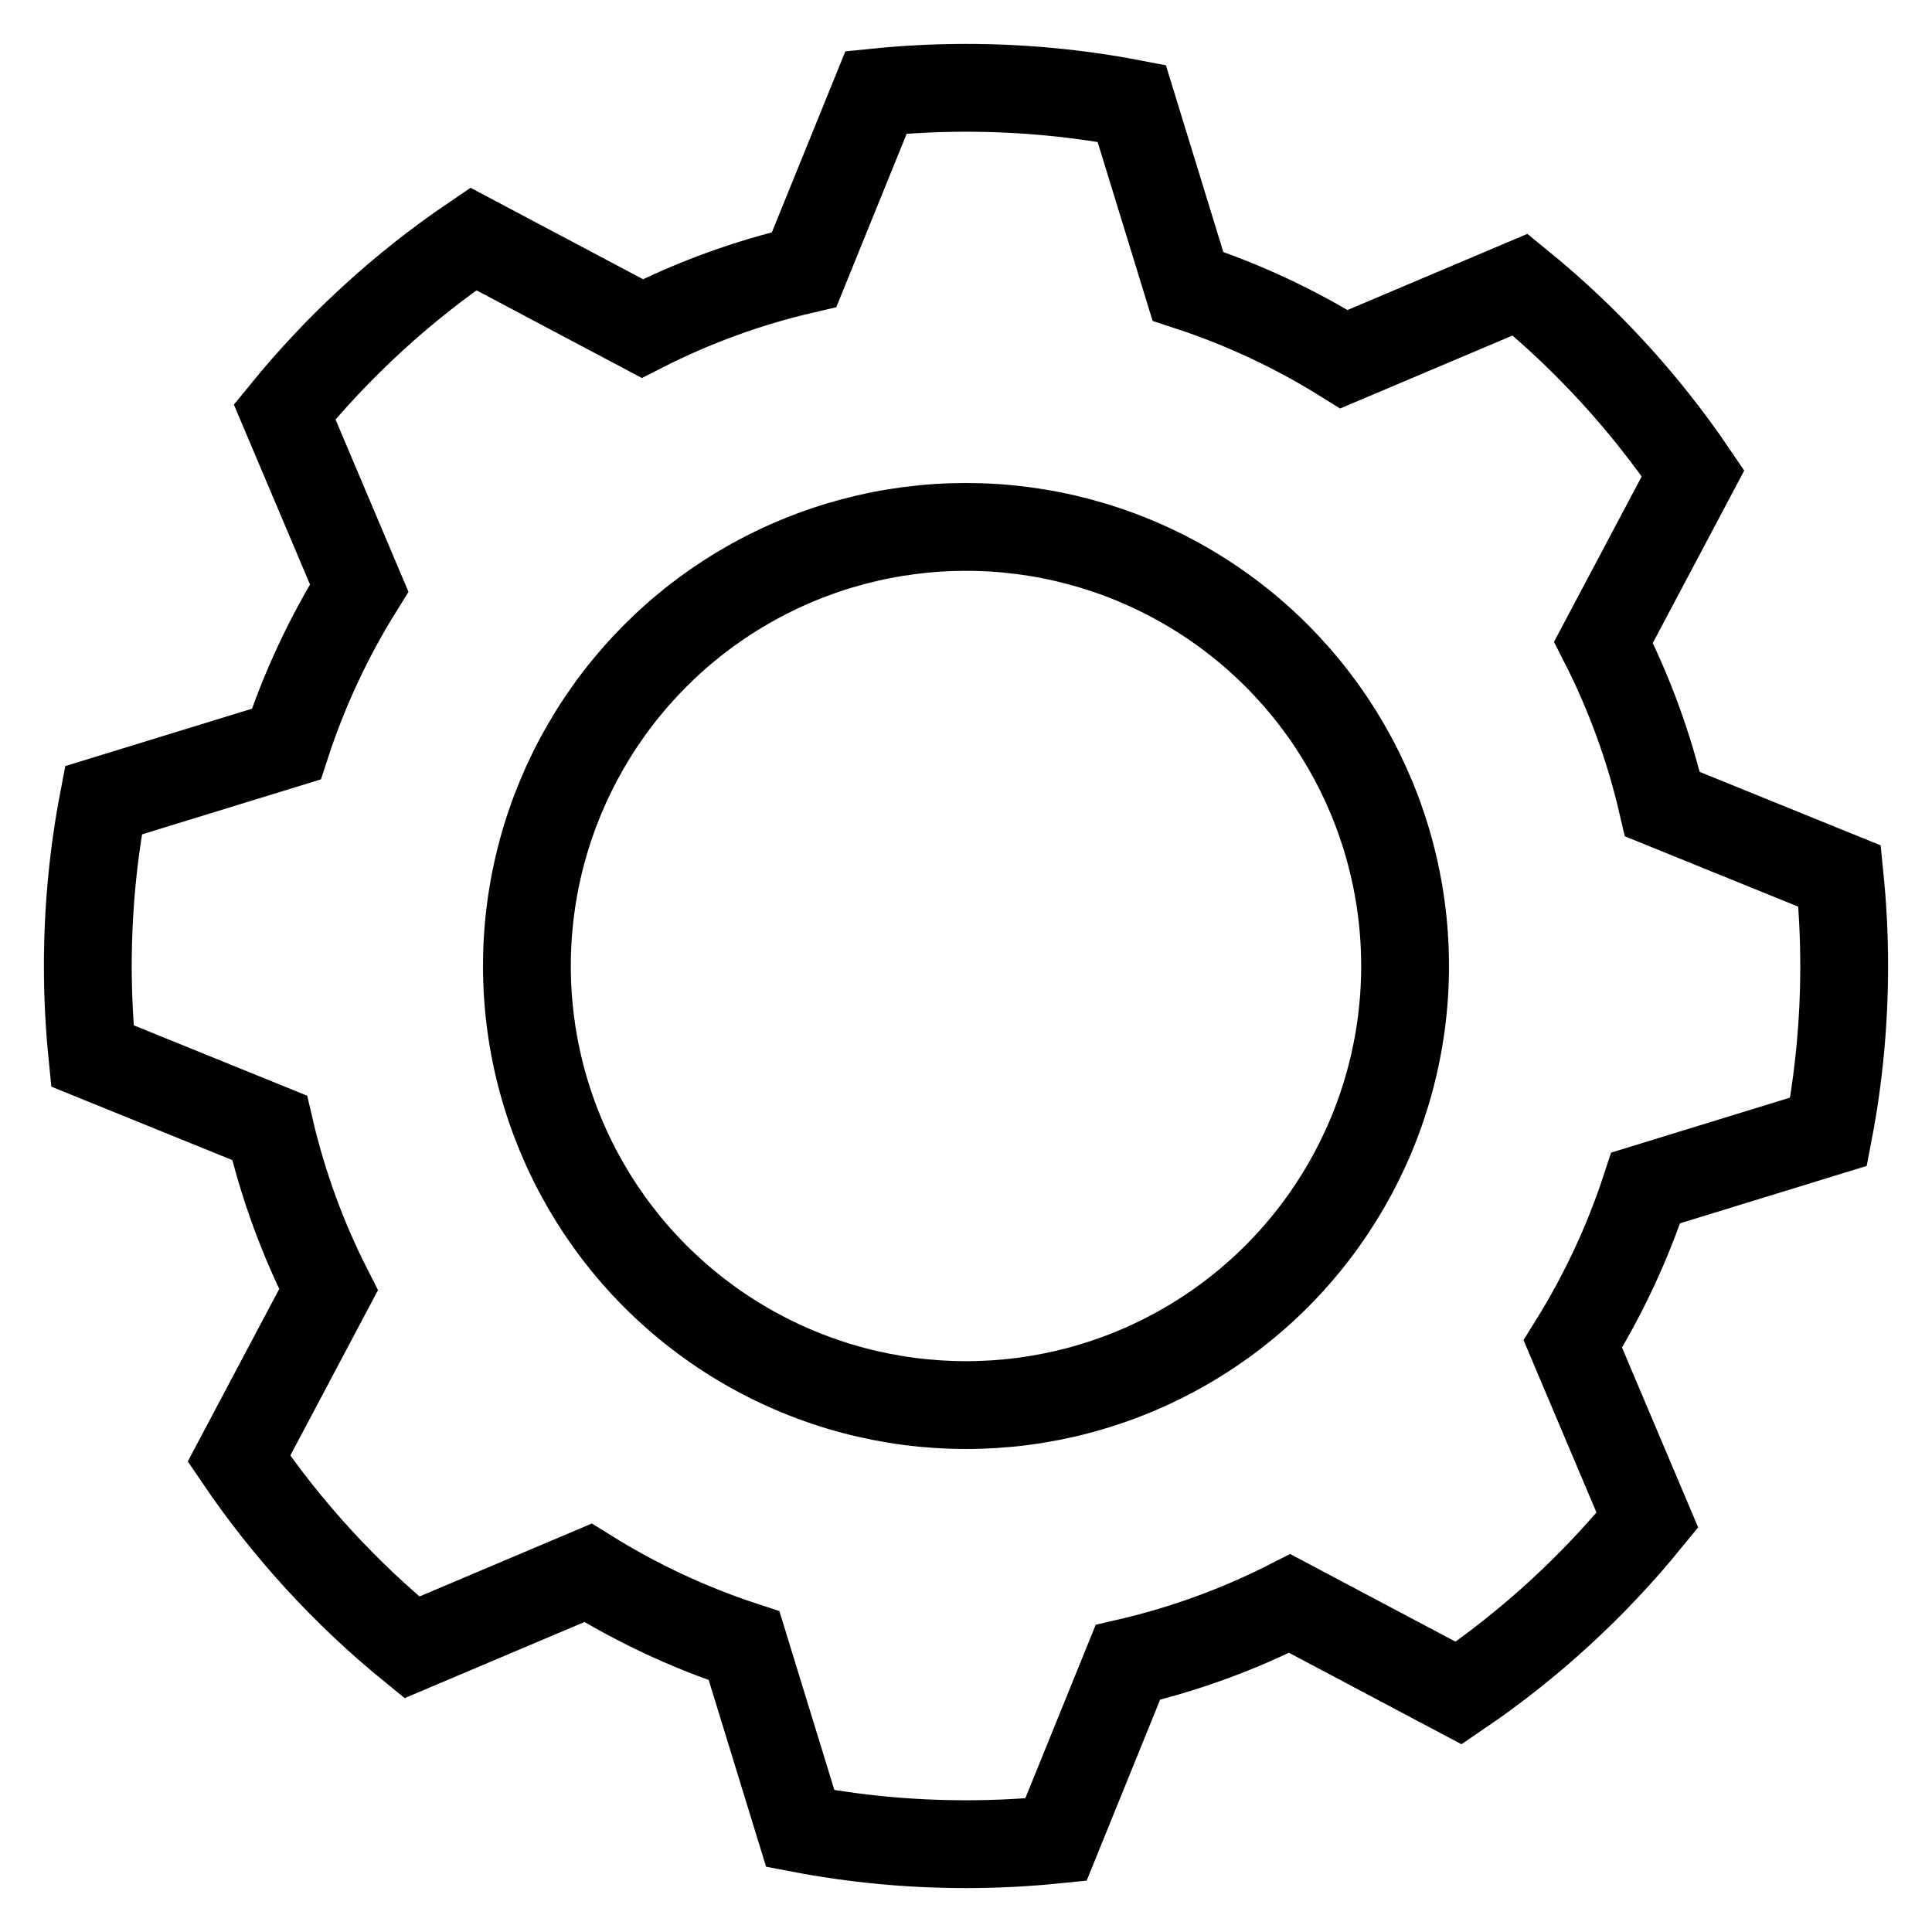
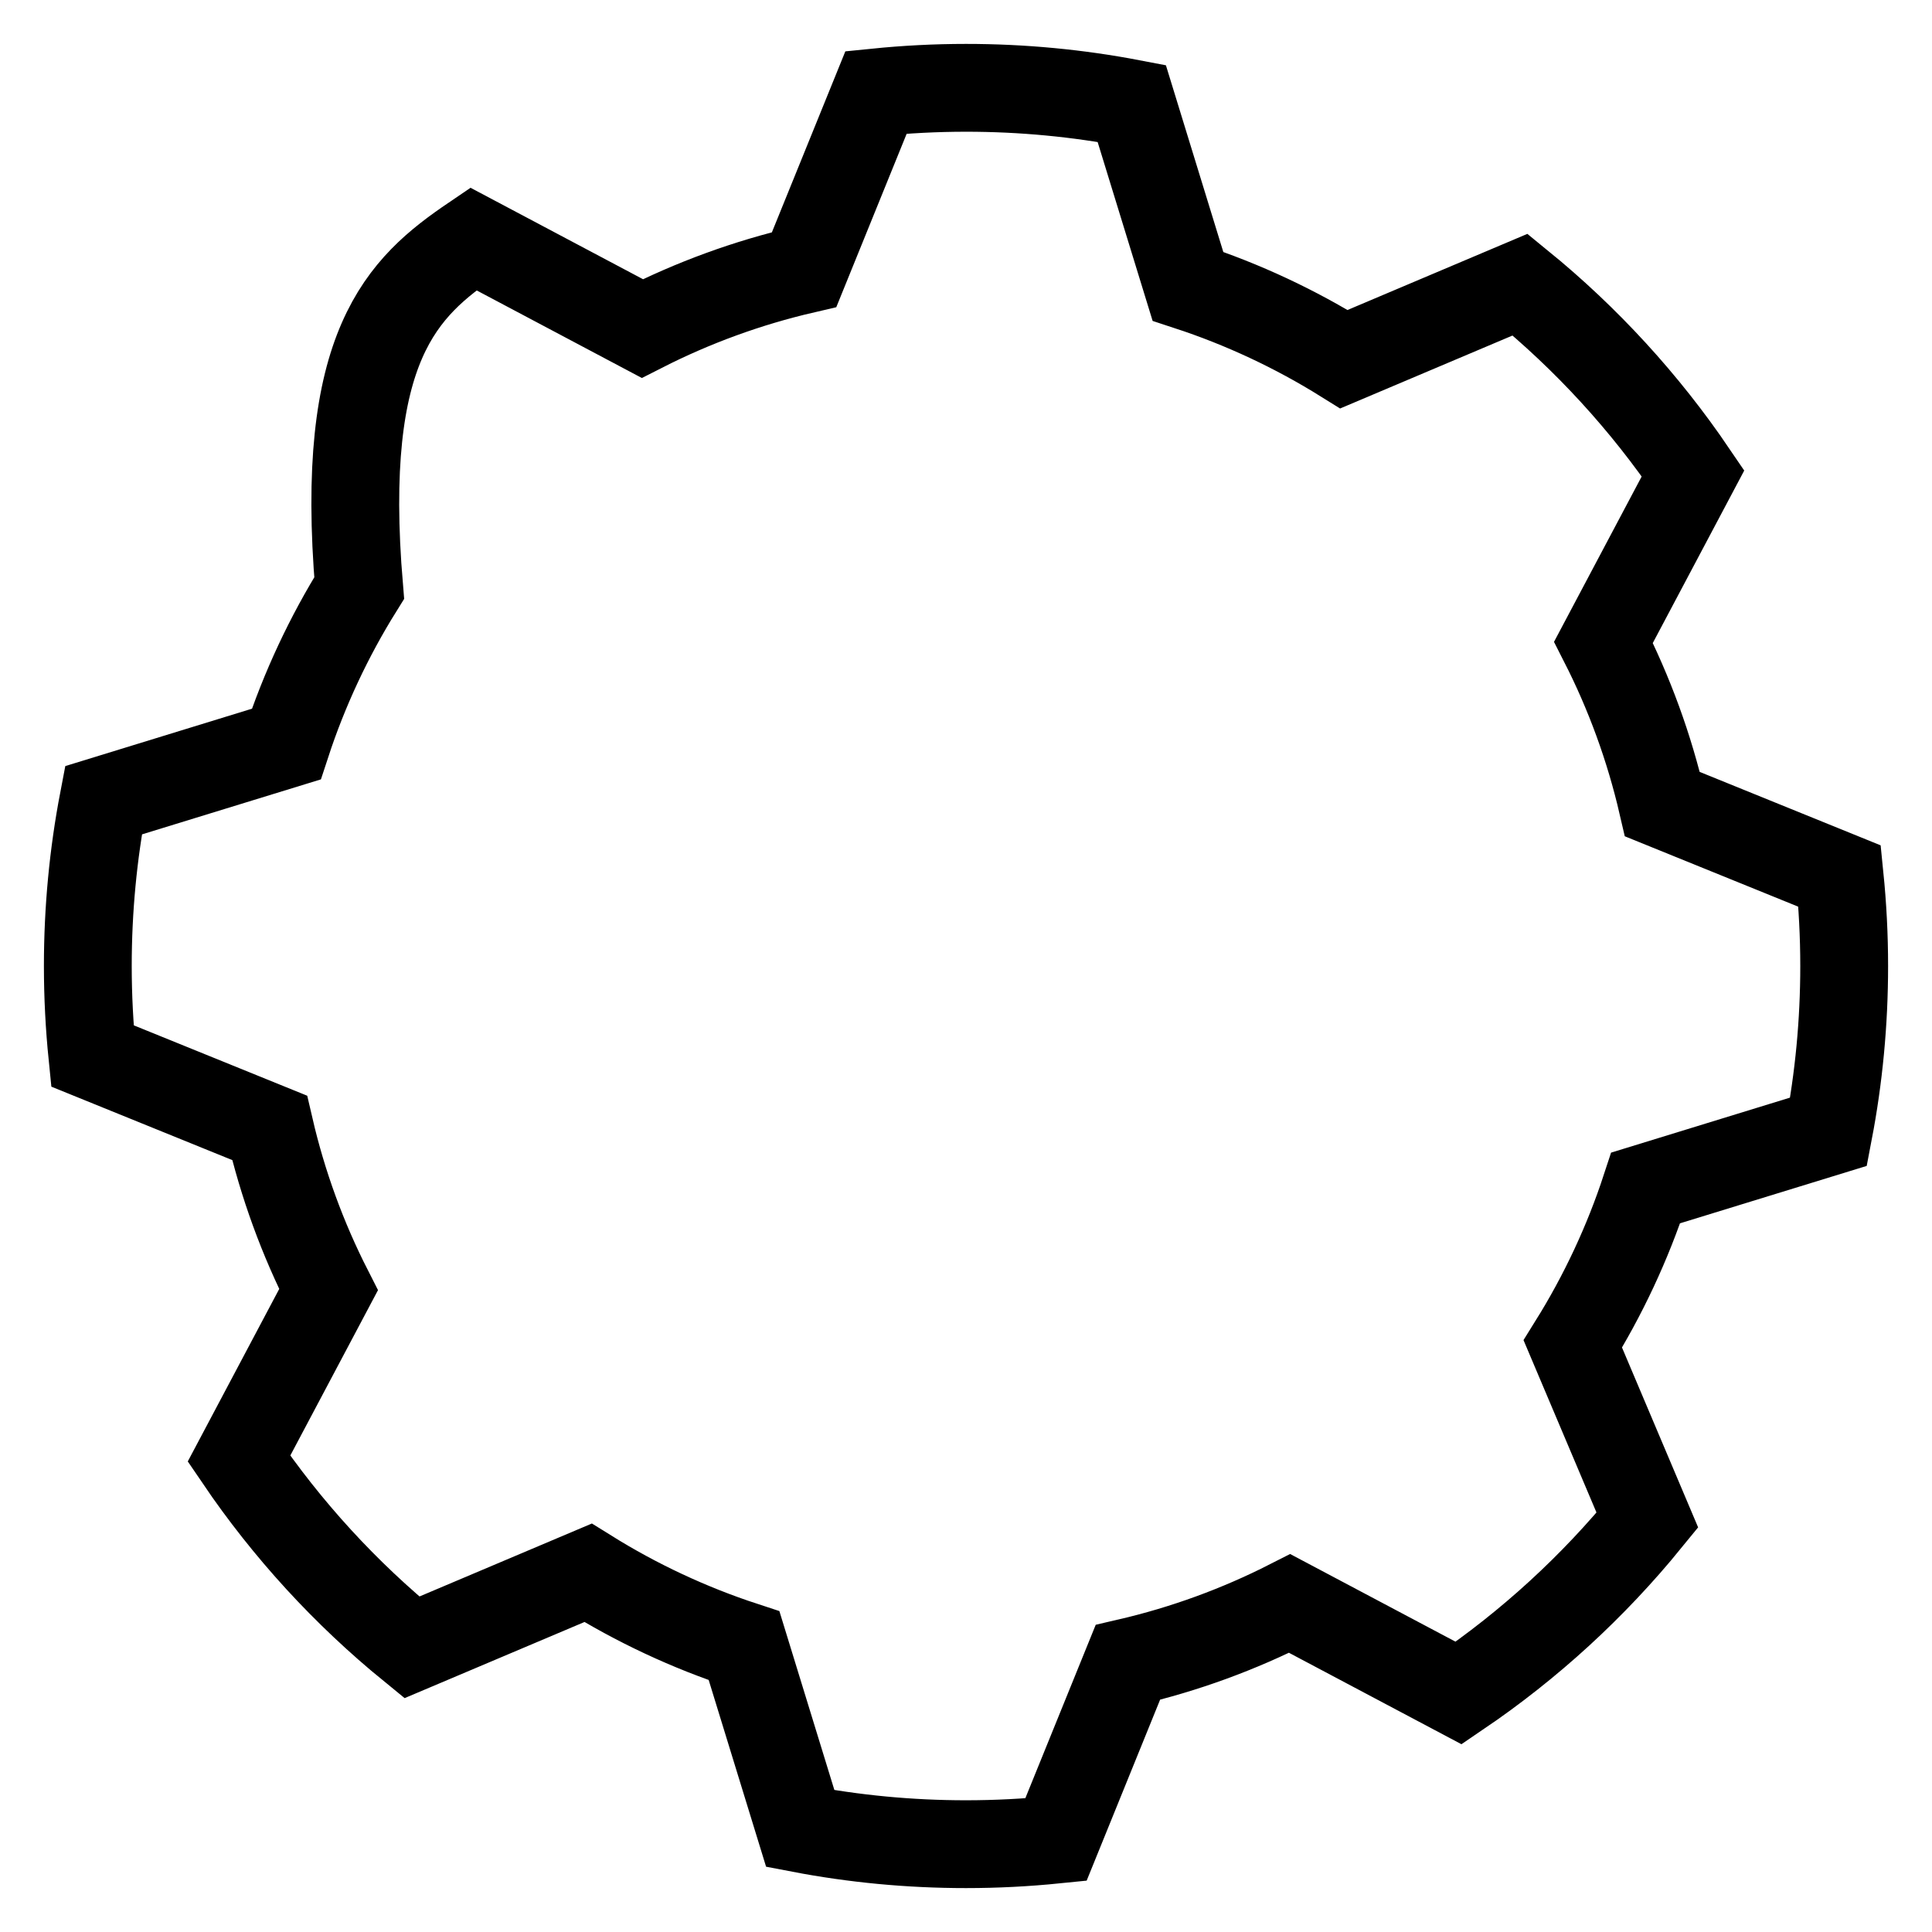
<svg xmlns="http://www.w3.org/2000/svg" width="22px" height="22px" viewBox="0 0 22 22" version="1.1">
  <title>WHEEL</title>
  <desc>Created with Sketch.</desc>
  <g id="Page-1" stroke="none" stroke-width="1" fill="none" fill-rule="evenodd">
    <g id="HEADER-Tablet-off" transform="translate(-803, -77)" stroke="#000000">
      <g id="WHEEL" transform="translate(804, 78)">
-         <path d="M2.741,13.686 C2.447,13.108 2.22,12.49 2.07,11.843 L0.052,11.024 C0.018,10.688 0,10.346 0,10 C0,9.355 0.061,8.724 0.178,8.113 L2.26,7.473 C2.466,6.844 2.746,6.248 3.09,5.696 L2.241,3.69 C2.857,2.934 3.581,2.27 4.39,1.721 L6.314,2.741 C6.892,2.447 7.51,2.22 8.157,2.07 L8.976,0.052 C9.312,0.018 9.654,0 10,0 C10.645,0 11.276,0.061 11.887,0.178 L12.527,2.26 C13.156,2.466 13.752,2.746 14.304,3.09 L16.31,2.241 C17.066,2.857 17.73,3.581 18.279,4.39 L17.259,6.314 C17.553,6.892 17.78,7.51 17.93,8.157 L19.948,8.976 C19.982,9.312 20,9.654 20,10 C20,10.645 19.939,11.276 19.822,11.887 L17.74,12.527 C17.534,13.156 17.254,13.752 16.91,14.304 L17.759,16.31 C17.143,17.066 16.419,17.73 15.61,18.279 L13.686,17.259 C13.108,17.553 12.49,17.78 11.843,17.93 L11.024,19.948 C10.688,19.982 10.346,20 10,20 C9.355,20 8.724,19.939 8.113,19.822 L7.473,17.74 C6.844,17.534 6.248,17.254 5.696,16.91 L3.69,17.759 C2.934,17.143 2.27,16.419 1.721,15.61 L2.741,13.686 Z" id="Combined-Shape" />
-         <circle id="Oval" cx="10" cy="10" r="5" />
+         <path d="M2.741,13.686 C2.447,13.108 2.22,12.49 2.07,11.843 L0.052,11.024 C0.018,10.688 0,10.346 0,10 C0,9.355 0.061,8.724 0.178,8.113 L2.26,7.473 C2.466,6.844 2.746,6.248 3.09,5.696 C2.857,2.934 3.581,2.27 4.39,1.721 L6.314,2.741 C6.892,2.447 7.51,2.22 8.157,2.07 L8.976,0.052 C9.312,0.018 9.654,0 10,0 C10.645,0 11.276,0.061 11.887,0.178 L12.527,2.26 C13.156,2.466 13.752,2.746 14.304,3.09 L16.31,2.241 C17.066,2.857 17.73,3.581 18.279,4.39 L17.259,6.314 C17.553,6.892 17.78,7.51 17.93,8.157 L19.948,8.976 C19.982,9.312 20,9.654 20,10 C20,10.645 19.939,11.276 19.822,11.887 L17.74,12.527 C17.534,13.156 17.254,13.752 16.91,14.304 L17.759,16.31 C17.143,17.066 16.419,17.73 15.61,18.279 L13.686,17.259 C13.108,17.553 12.49,17.78 11.843,17.93 L11.024,19.948 C10.688,19.982 10.346,20 10,20 C9.355,20 8.724,19.939 8.113,19.822 L7.473,17.74 C6.844,17.534 6.248,17.254 5.696,16.91 L3.69,17.759 C2.934,17.143 2.27,16.419 1.721,15.61 L2.741,13.686 Z" id="Combined-Shape" />
      </g>
    </g>
  </g>
</svg>